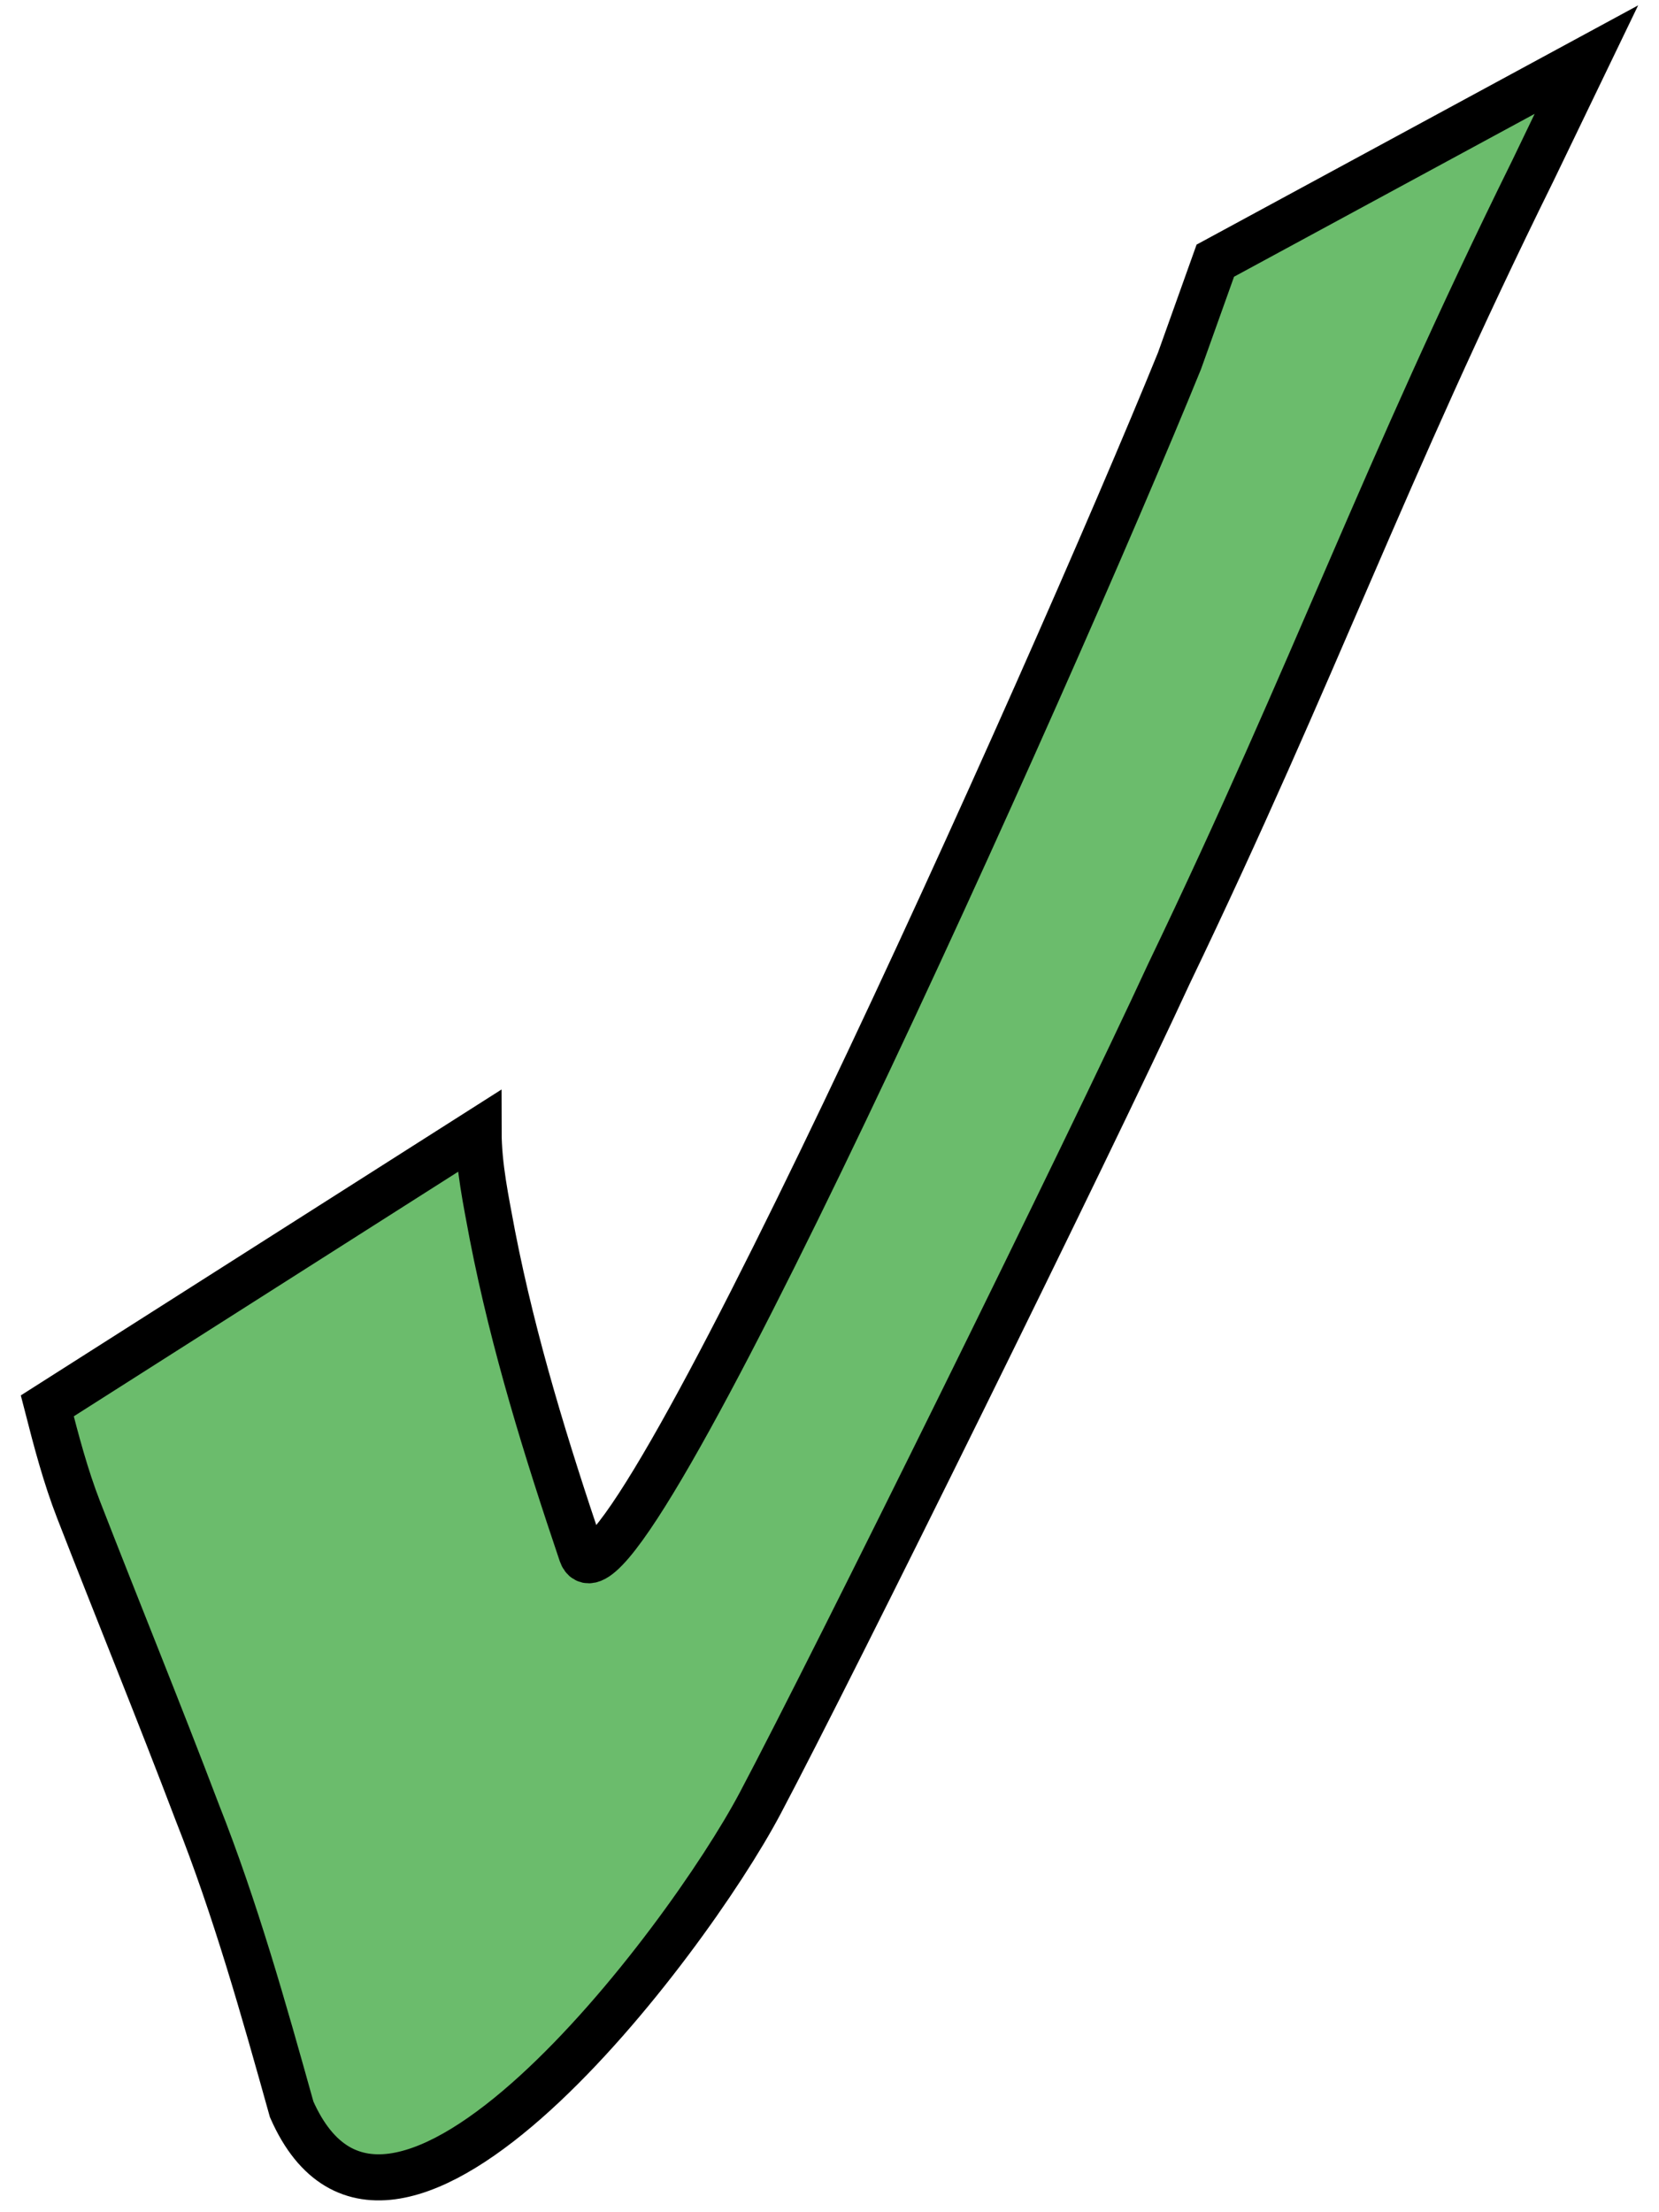
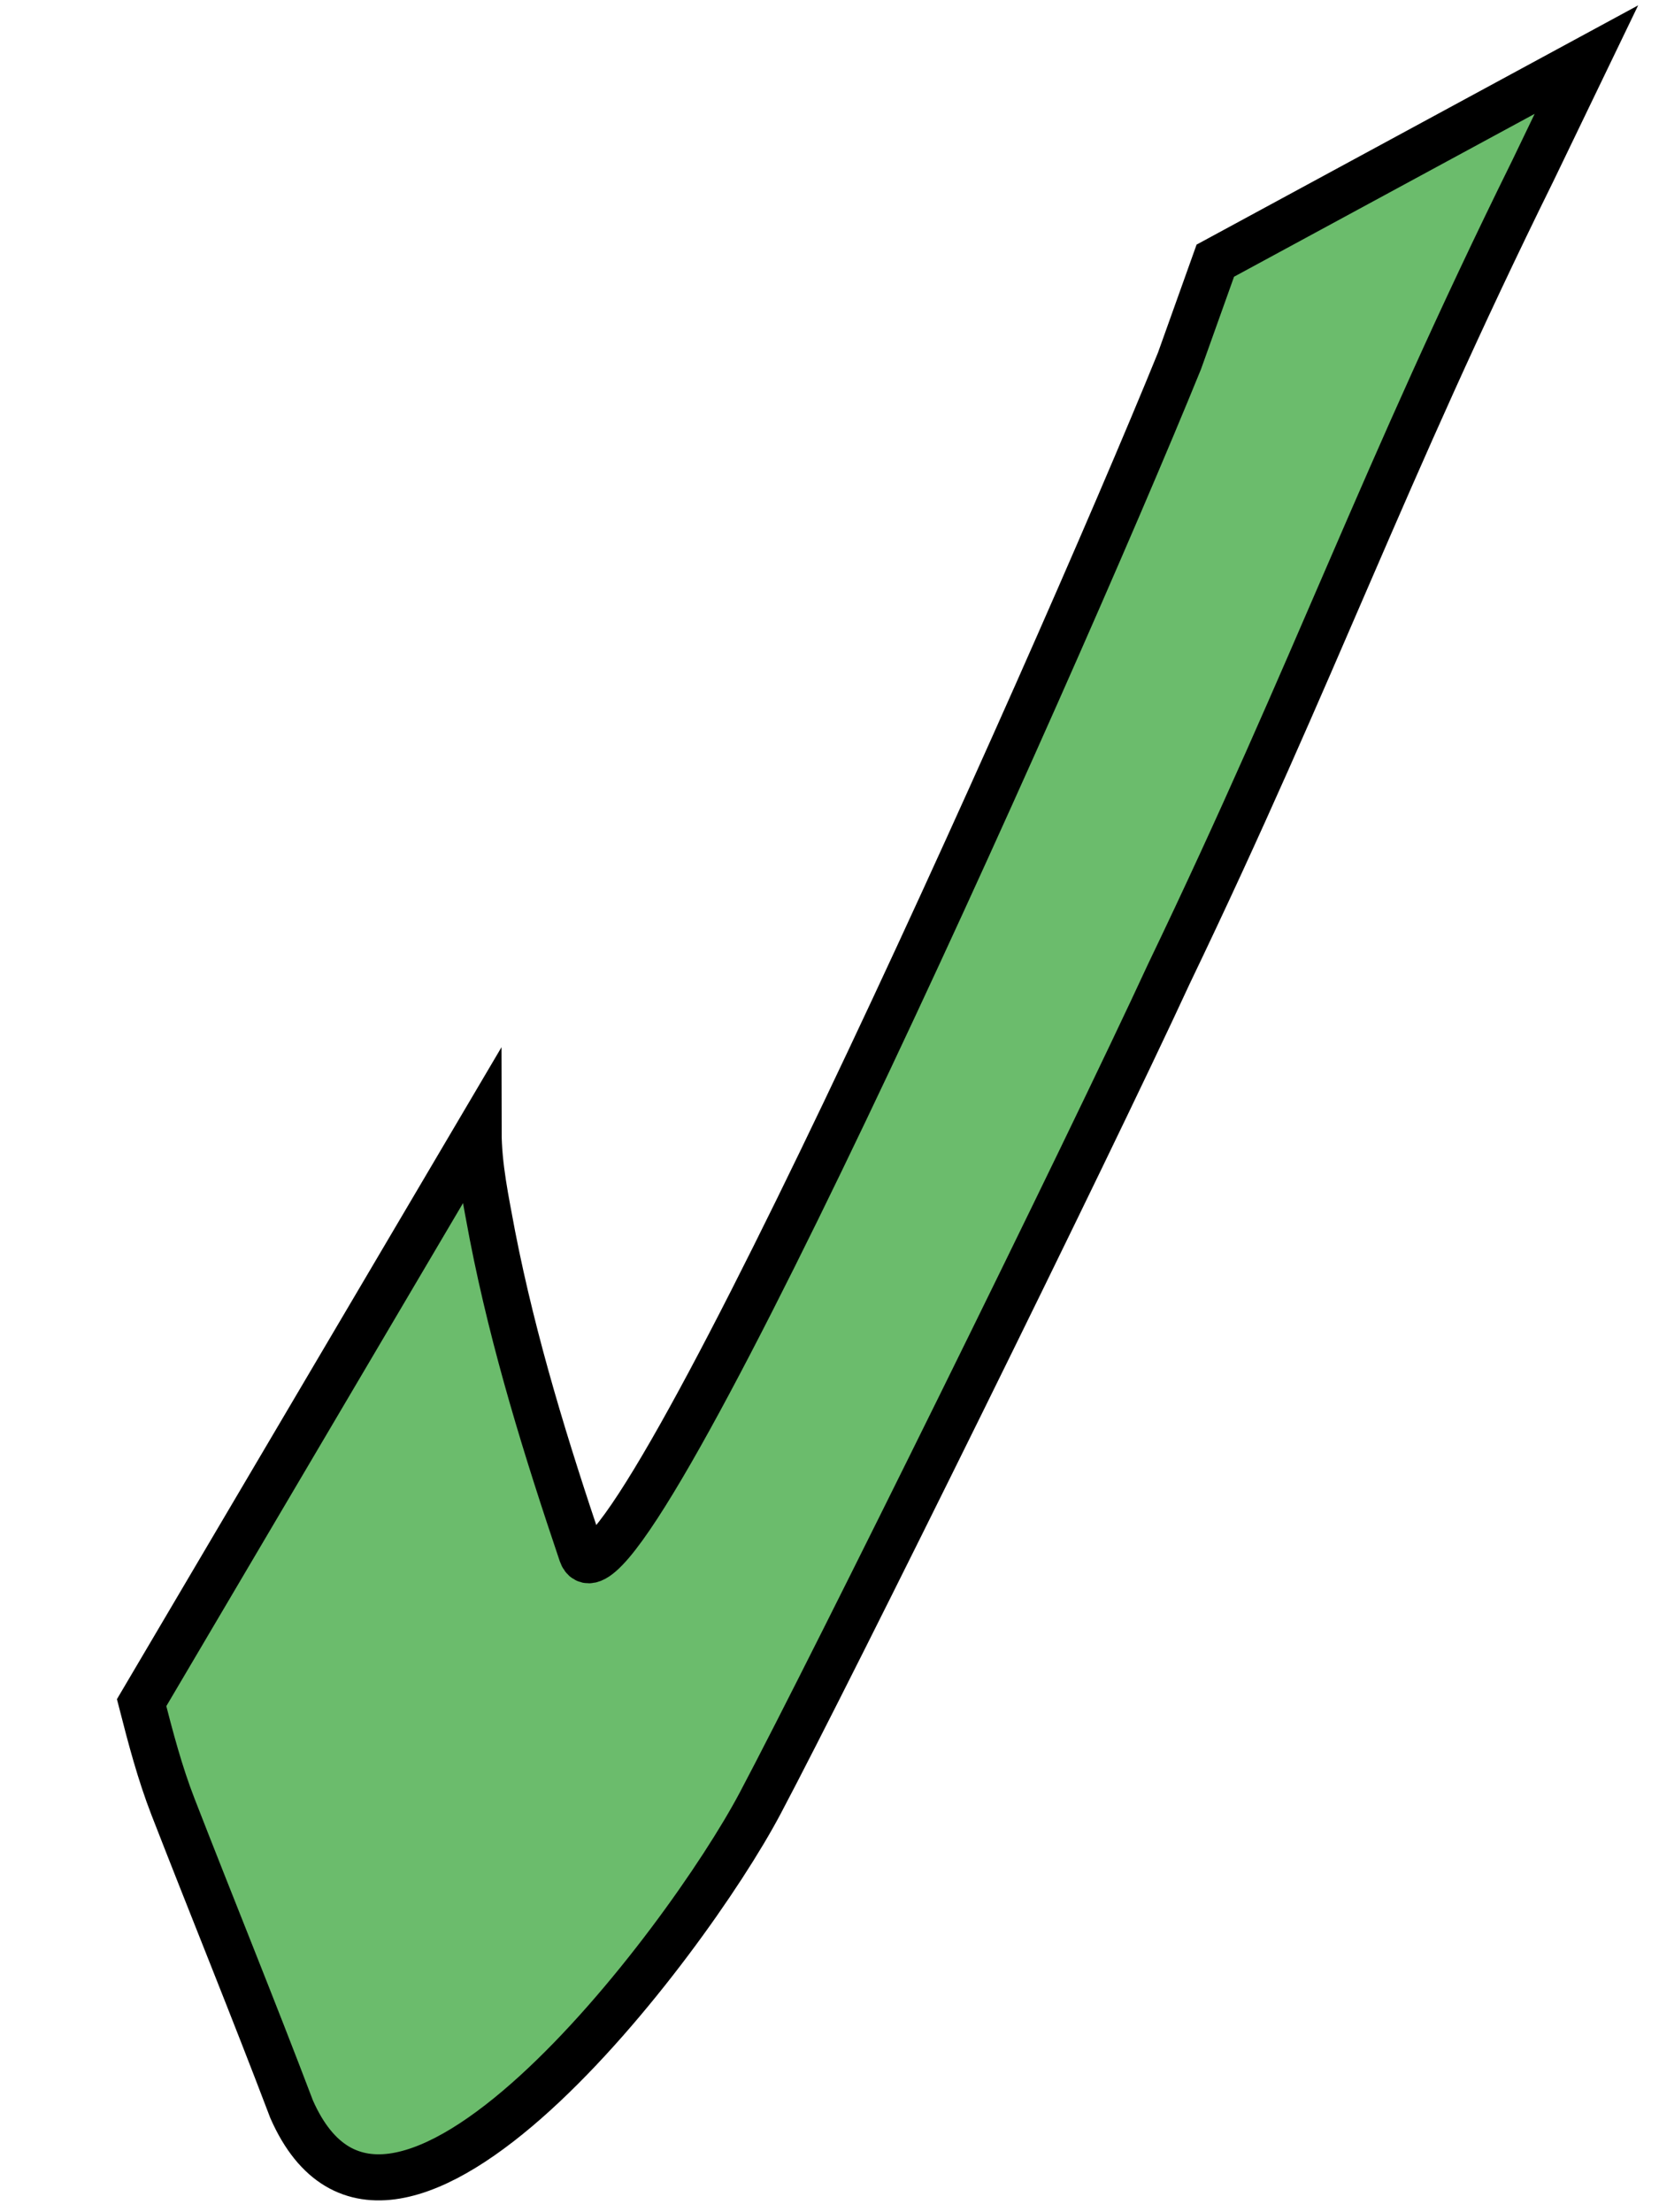
<svg xmlns="http://www.w3.org/2000/svg" version="1.1" id="Layer_1" x="0px" y="0px" width="36px" height="48px" viewBox="0 0 36 48" enable-background="new 0 0 36 48" xml:space="preserve">
-   <path id="path3161_3_" fill="#46AB48" fill-opacity="0.8" stroke="#000000" enable-background="new    " d="M10.385,24.549  c0.001,0.767,0.164,1.512,0.301,2.256c0.463,2.374,1.173,4.653,1.934,6.908c0.722,2.059,10.186-19.025,12.975-25.883  c0.259-0.725,0.518-1.451,0.777-2.174l8.051-4.362c-0.389,0.805-0.775,1.609-1.162,2.414c-3.27,6.624-4.689,10.744-7.893,17.416  c-1.777,3.851-7.254,14.945-8.873,18.003c-1.619,3.058-8.021,11.501-10.166,6.641c-0.609-2.18-1.223-4.36-2.047-6.44  c-0.836-2.202-1.723-4.374-2.576-6.568c-0.283-0.729-0.483-1.488-0.68-2.256L10.385,24.549z" />
+   <path id="path3161_3_" fill="#46AB48" fill-opacity="0.8" stroke="#000000" enable-background="new    " d="M10.385,24.549  c0.001,0.767,0.164,1.512,0.301,2.256c0.463,2.374,1.173,4.653,1.934,6.908c0.722,2.059,10.186-19.025,12.975-25.883  c0.259-0.725,0.518-1.451,0.777-2.174l8.051-4.362c-0.389,0.805-0.775,1.609-1.162,2.414c-3.27,6.624-4.689,10.744-7.893,17.416  c-1.777,3.851-7.254,14.945-8.873,18.003c-1.619,3.058-8.021,11.501-10.166,6.641c-0.836-2.202-1.723-4.374-2.576-6.568c-0.283-0.729-0.483-1.488-0.68-2.256L10.385,24.549z" />
</svg>